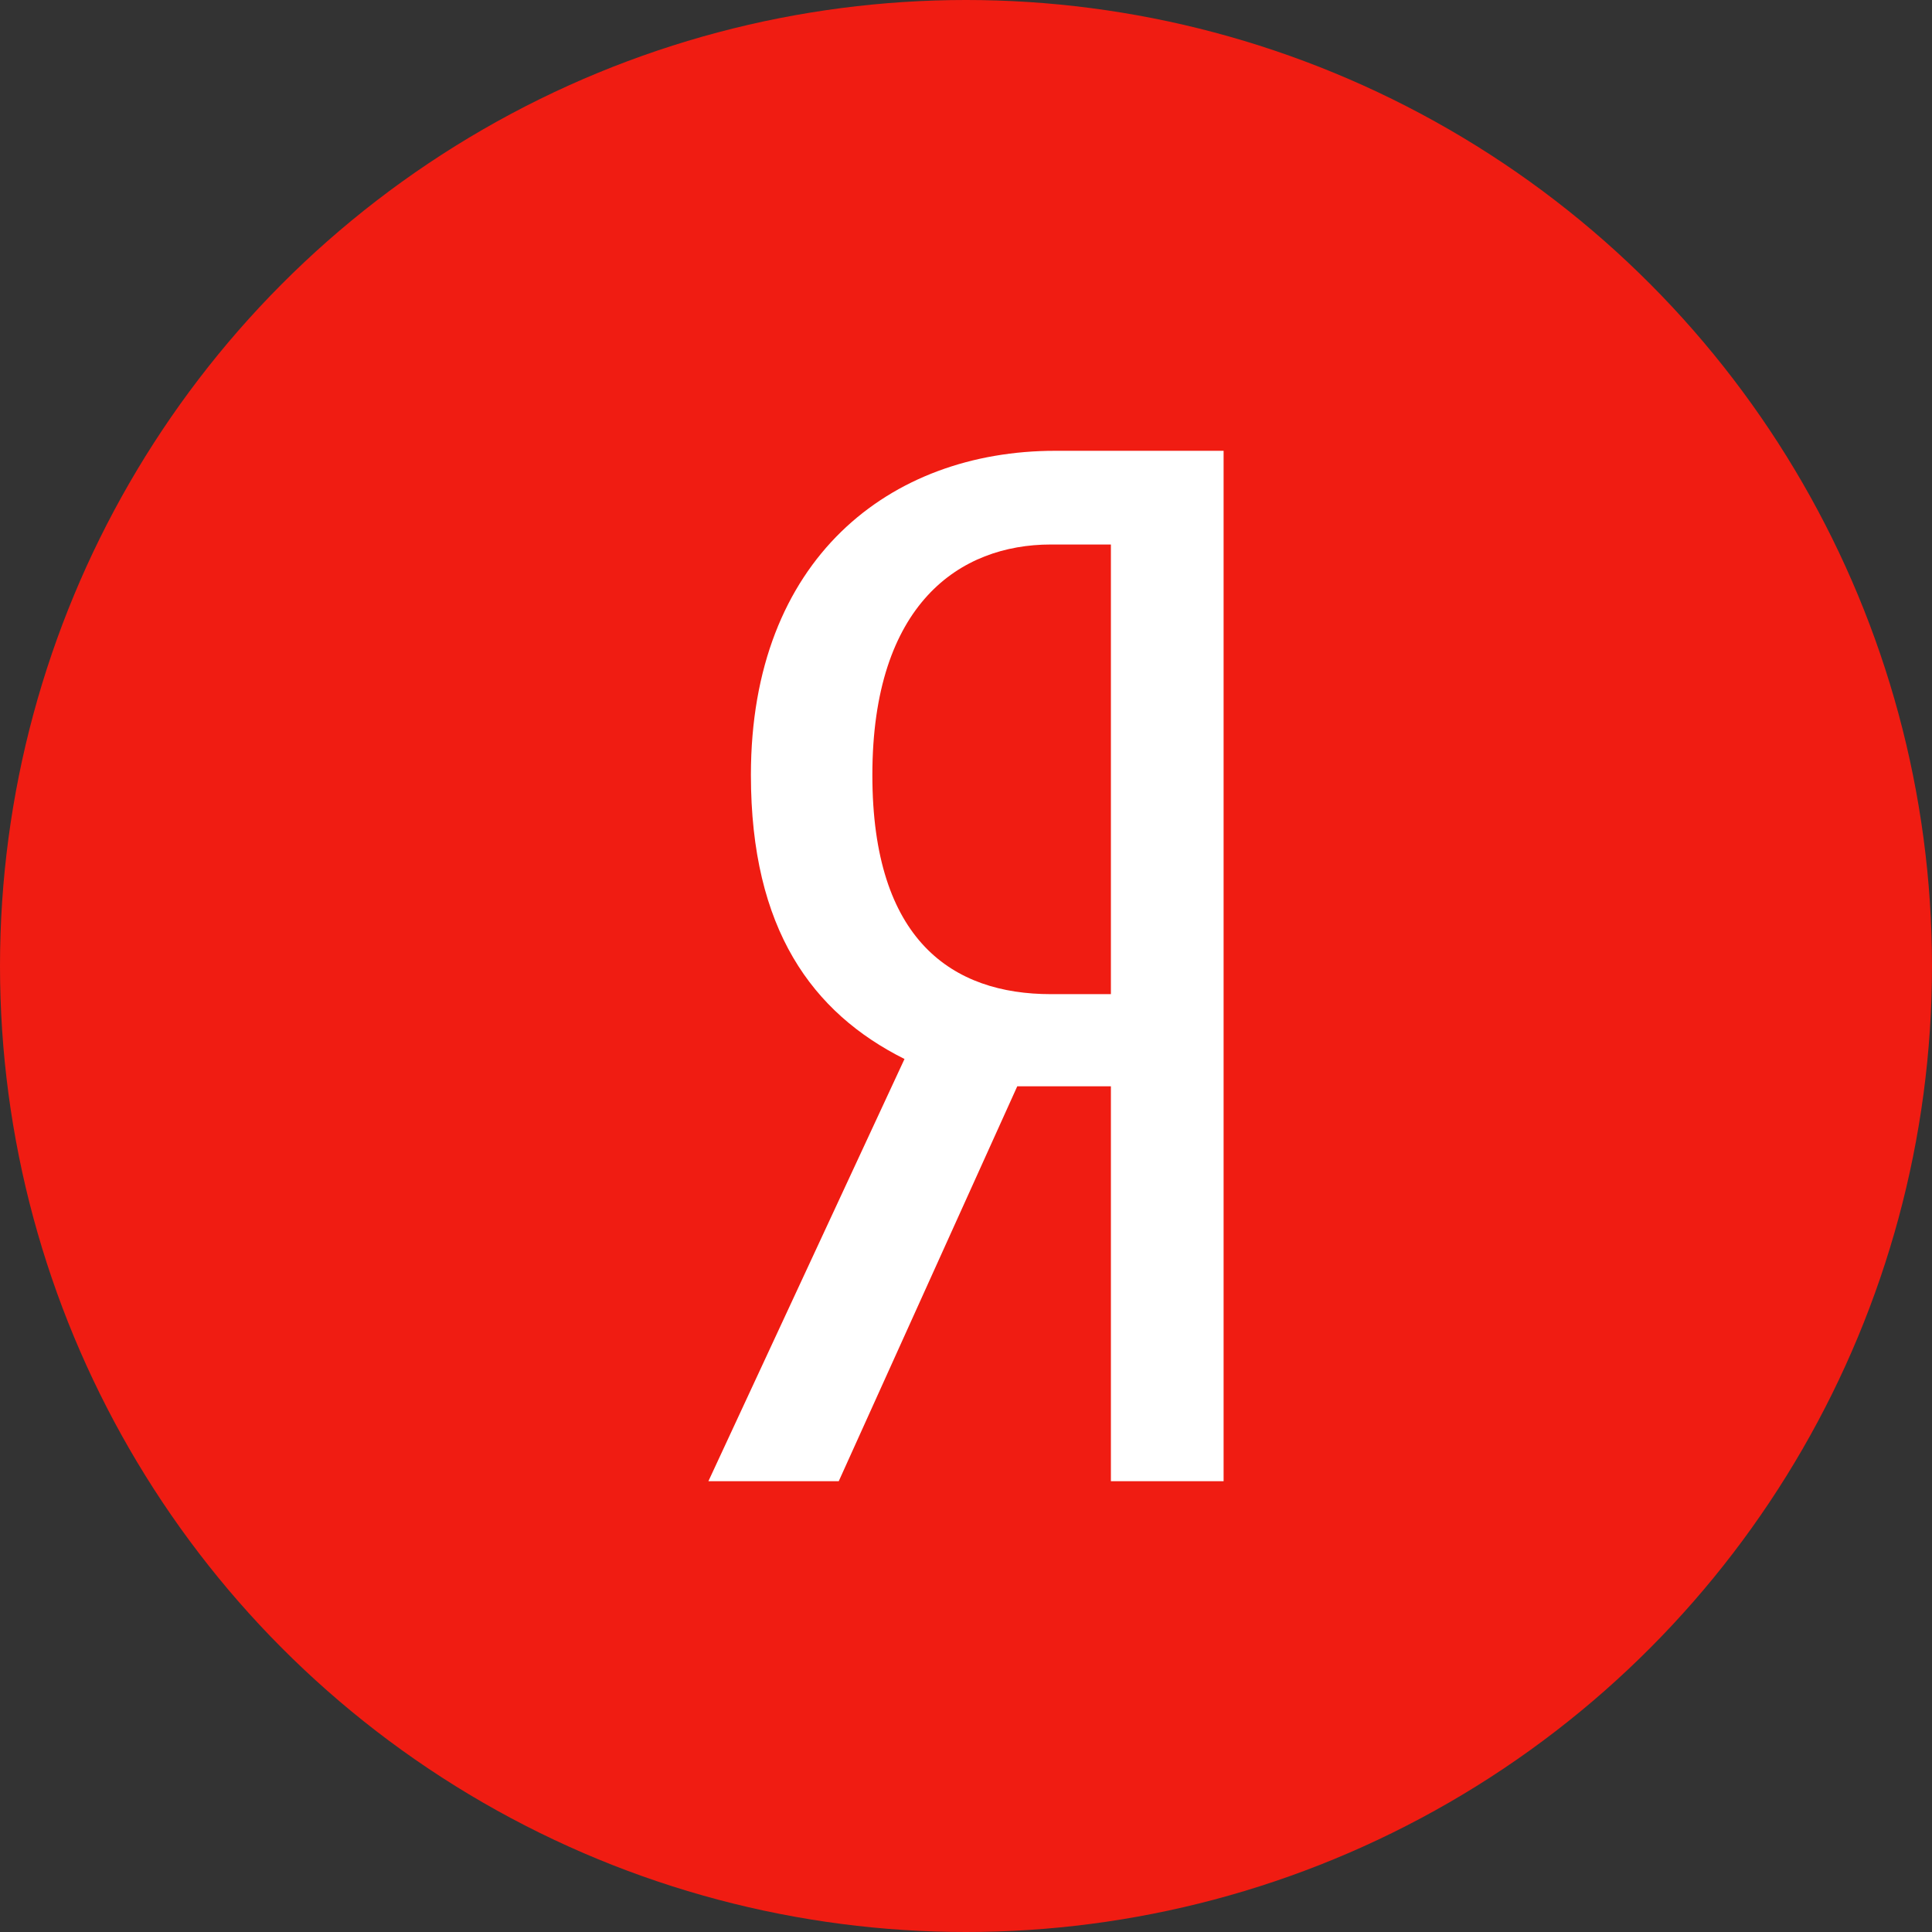
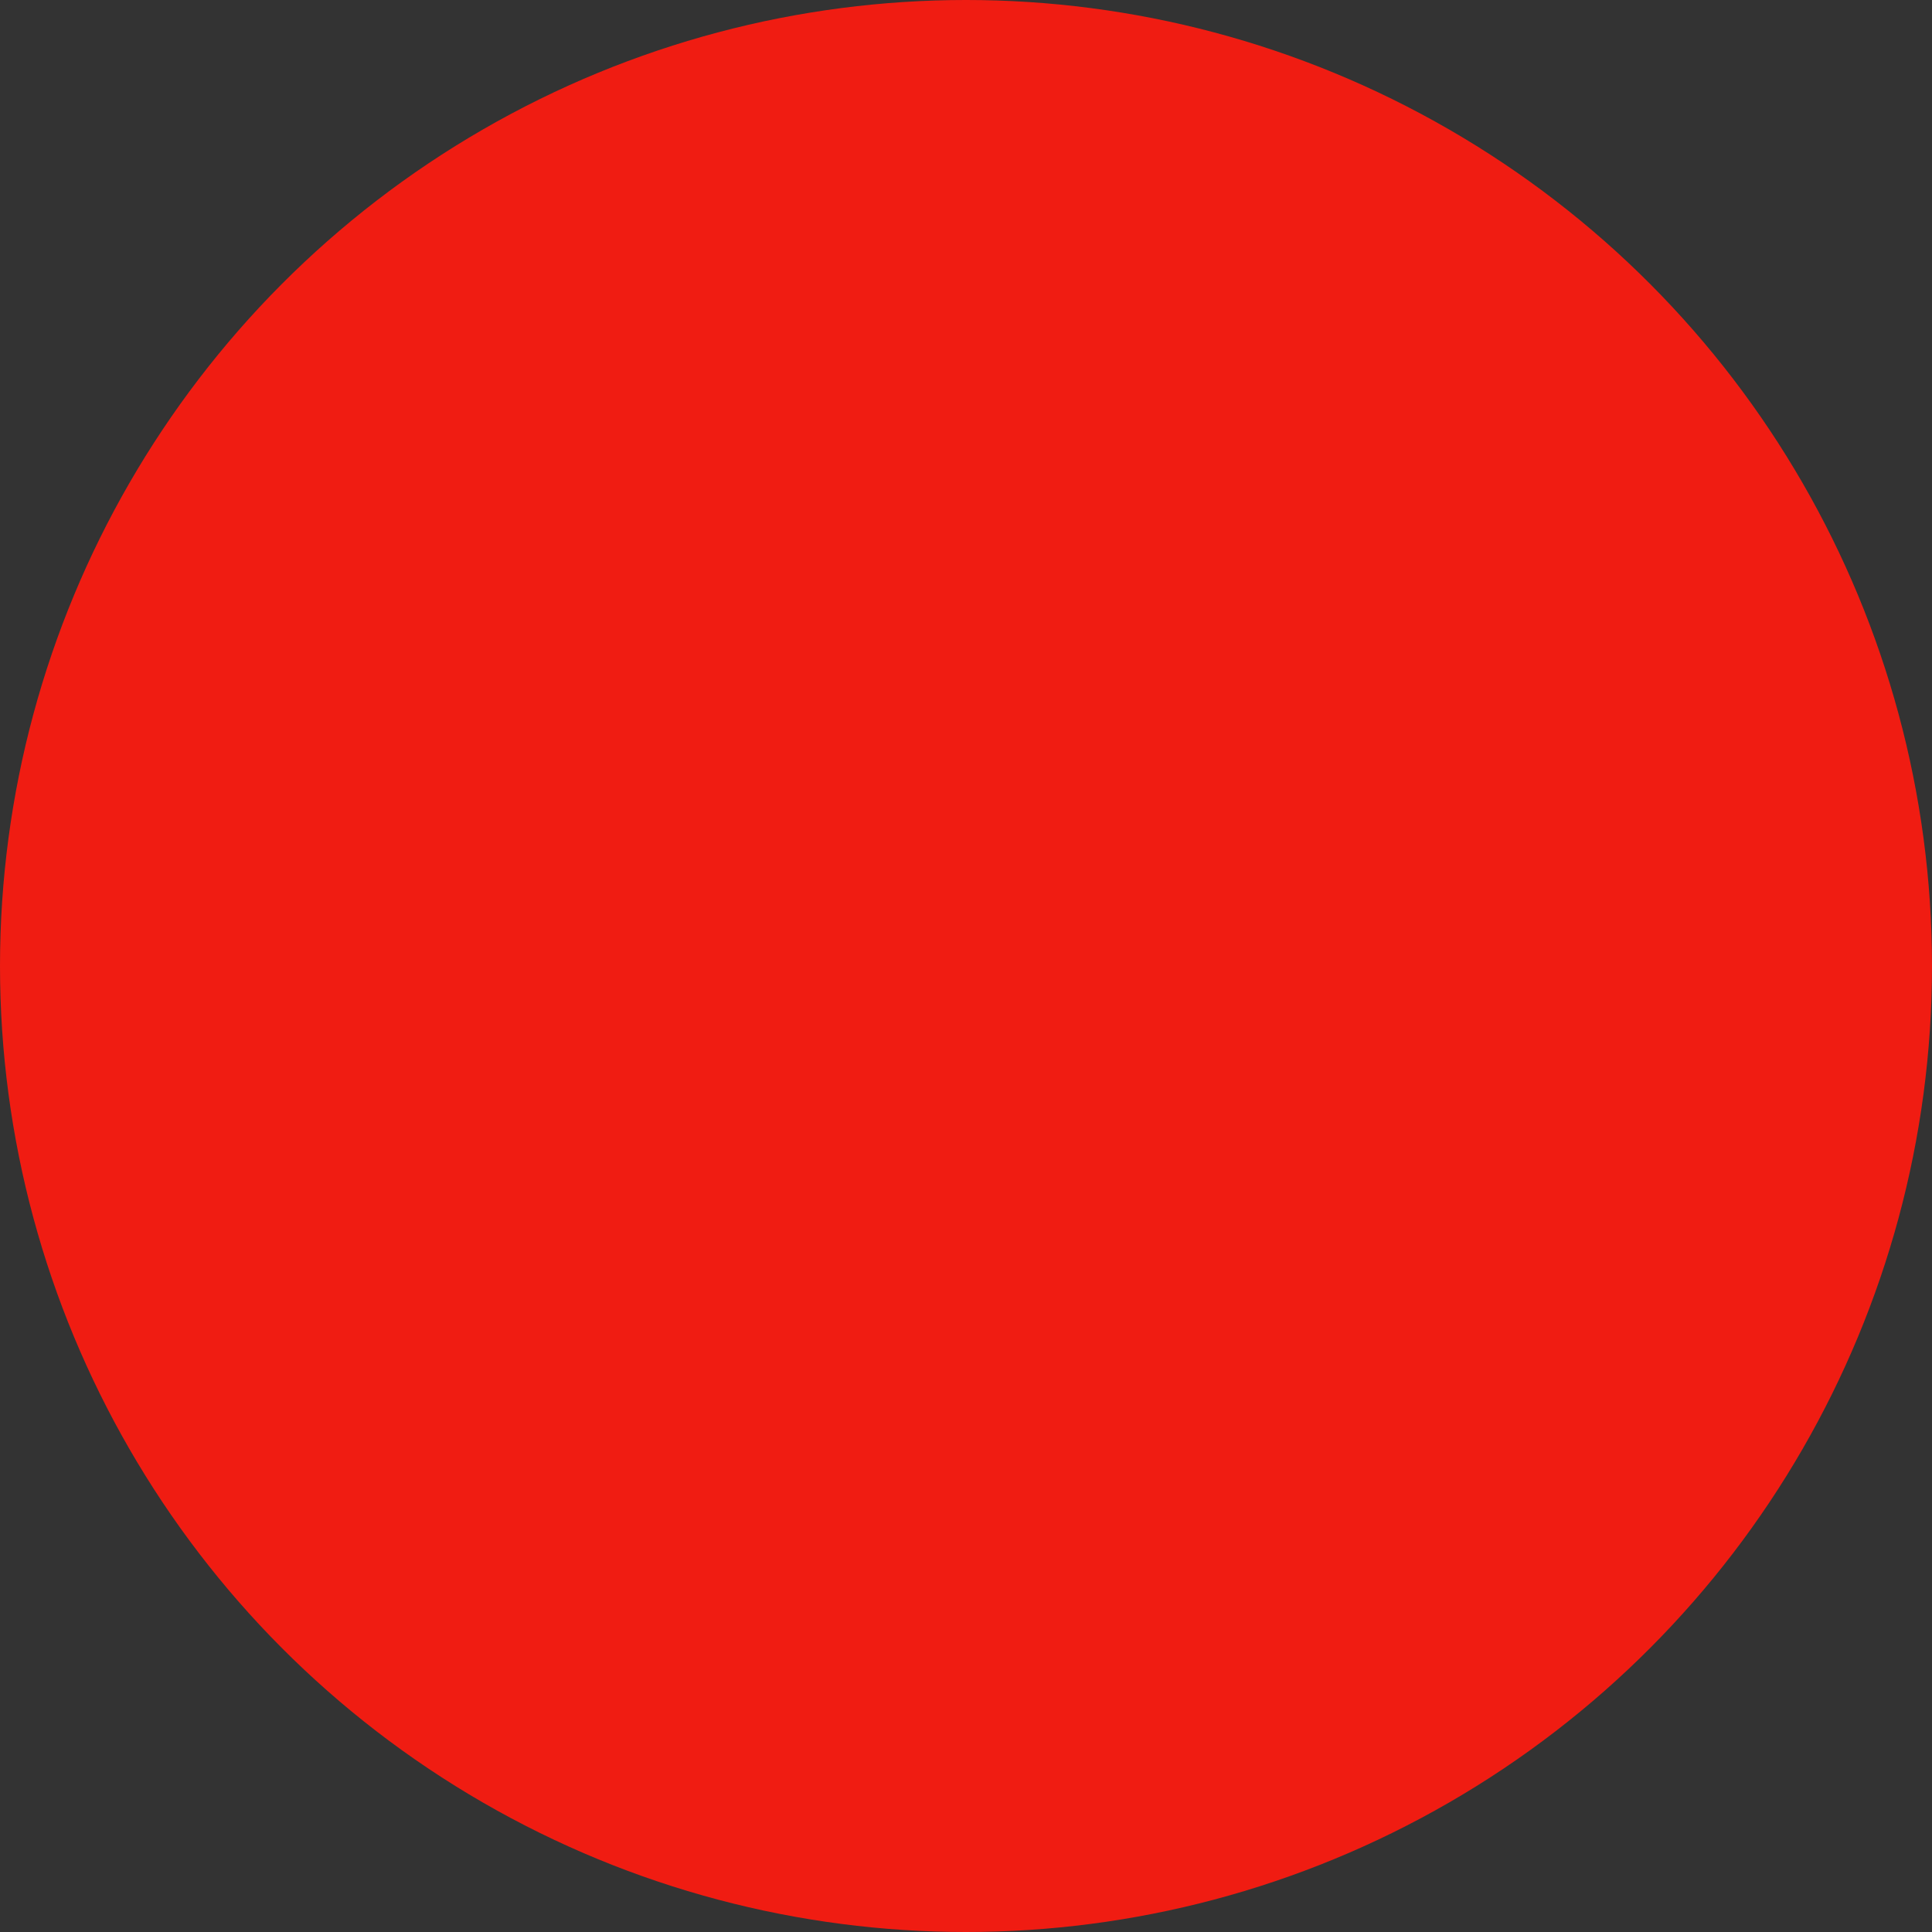
<svg xmlns="http://www.w3.org/2000/svg" width="30" height="30" viewBox="0 0 30 30" fill="none">
  <rect x="0" y="0" width="30" height="30" fill="#333333" stroke="none" />
  <circle cx="15" cy="15" r="15" fill="#F01C12" />
-   <path d="M15.796 16.868L13.024 23H11L14.045 16.444C12.613 15.727 11.66 14.43 11.66 12.034C11.66 8.679 13.818 7 16.386 7H19V23H17.25V16.868H15.796ZM17.25 8.455H16.318C14.909 8.455 13.546 9.372 13.546 12.036C13.546 14.61 14.796 15.437 16.318 15.437H17.25V8.455Z" fill="white" />
</svg>